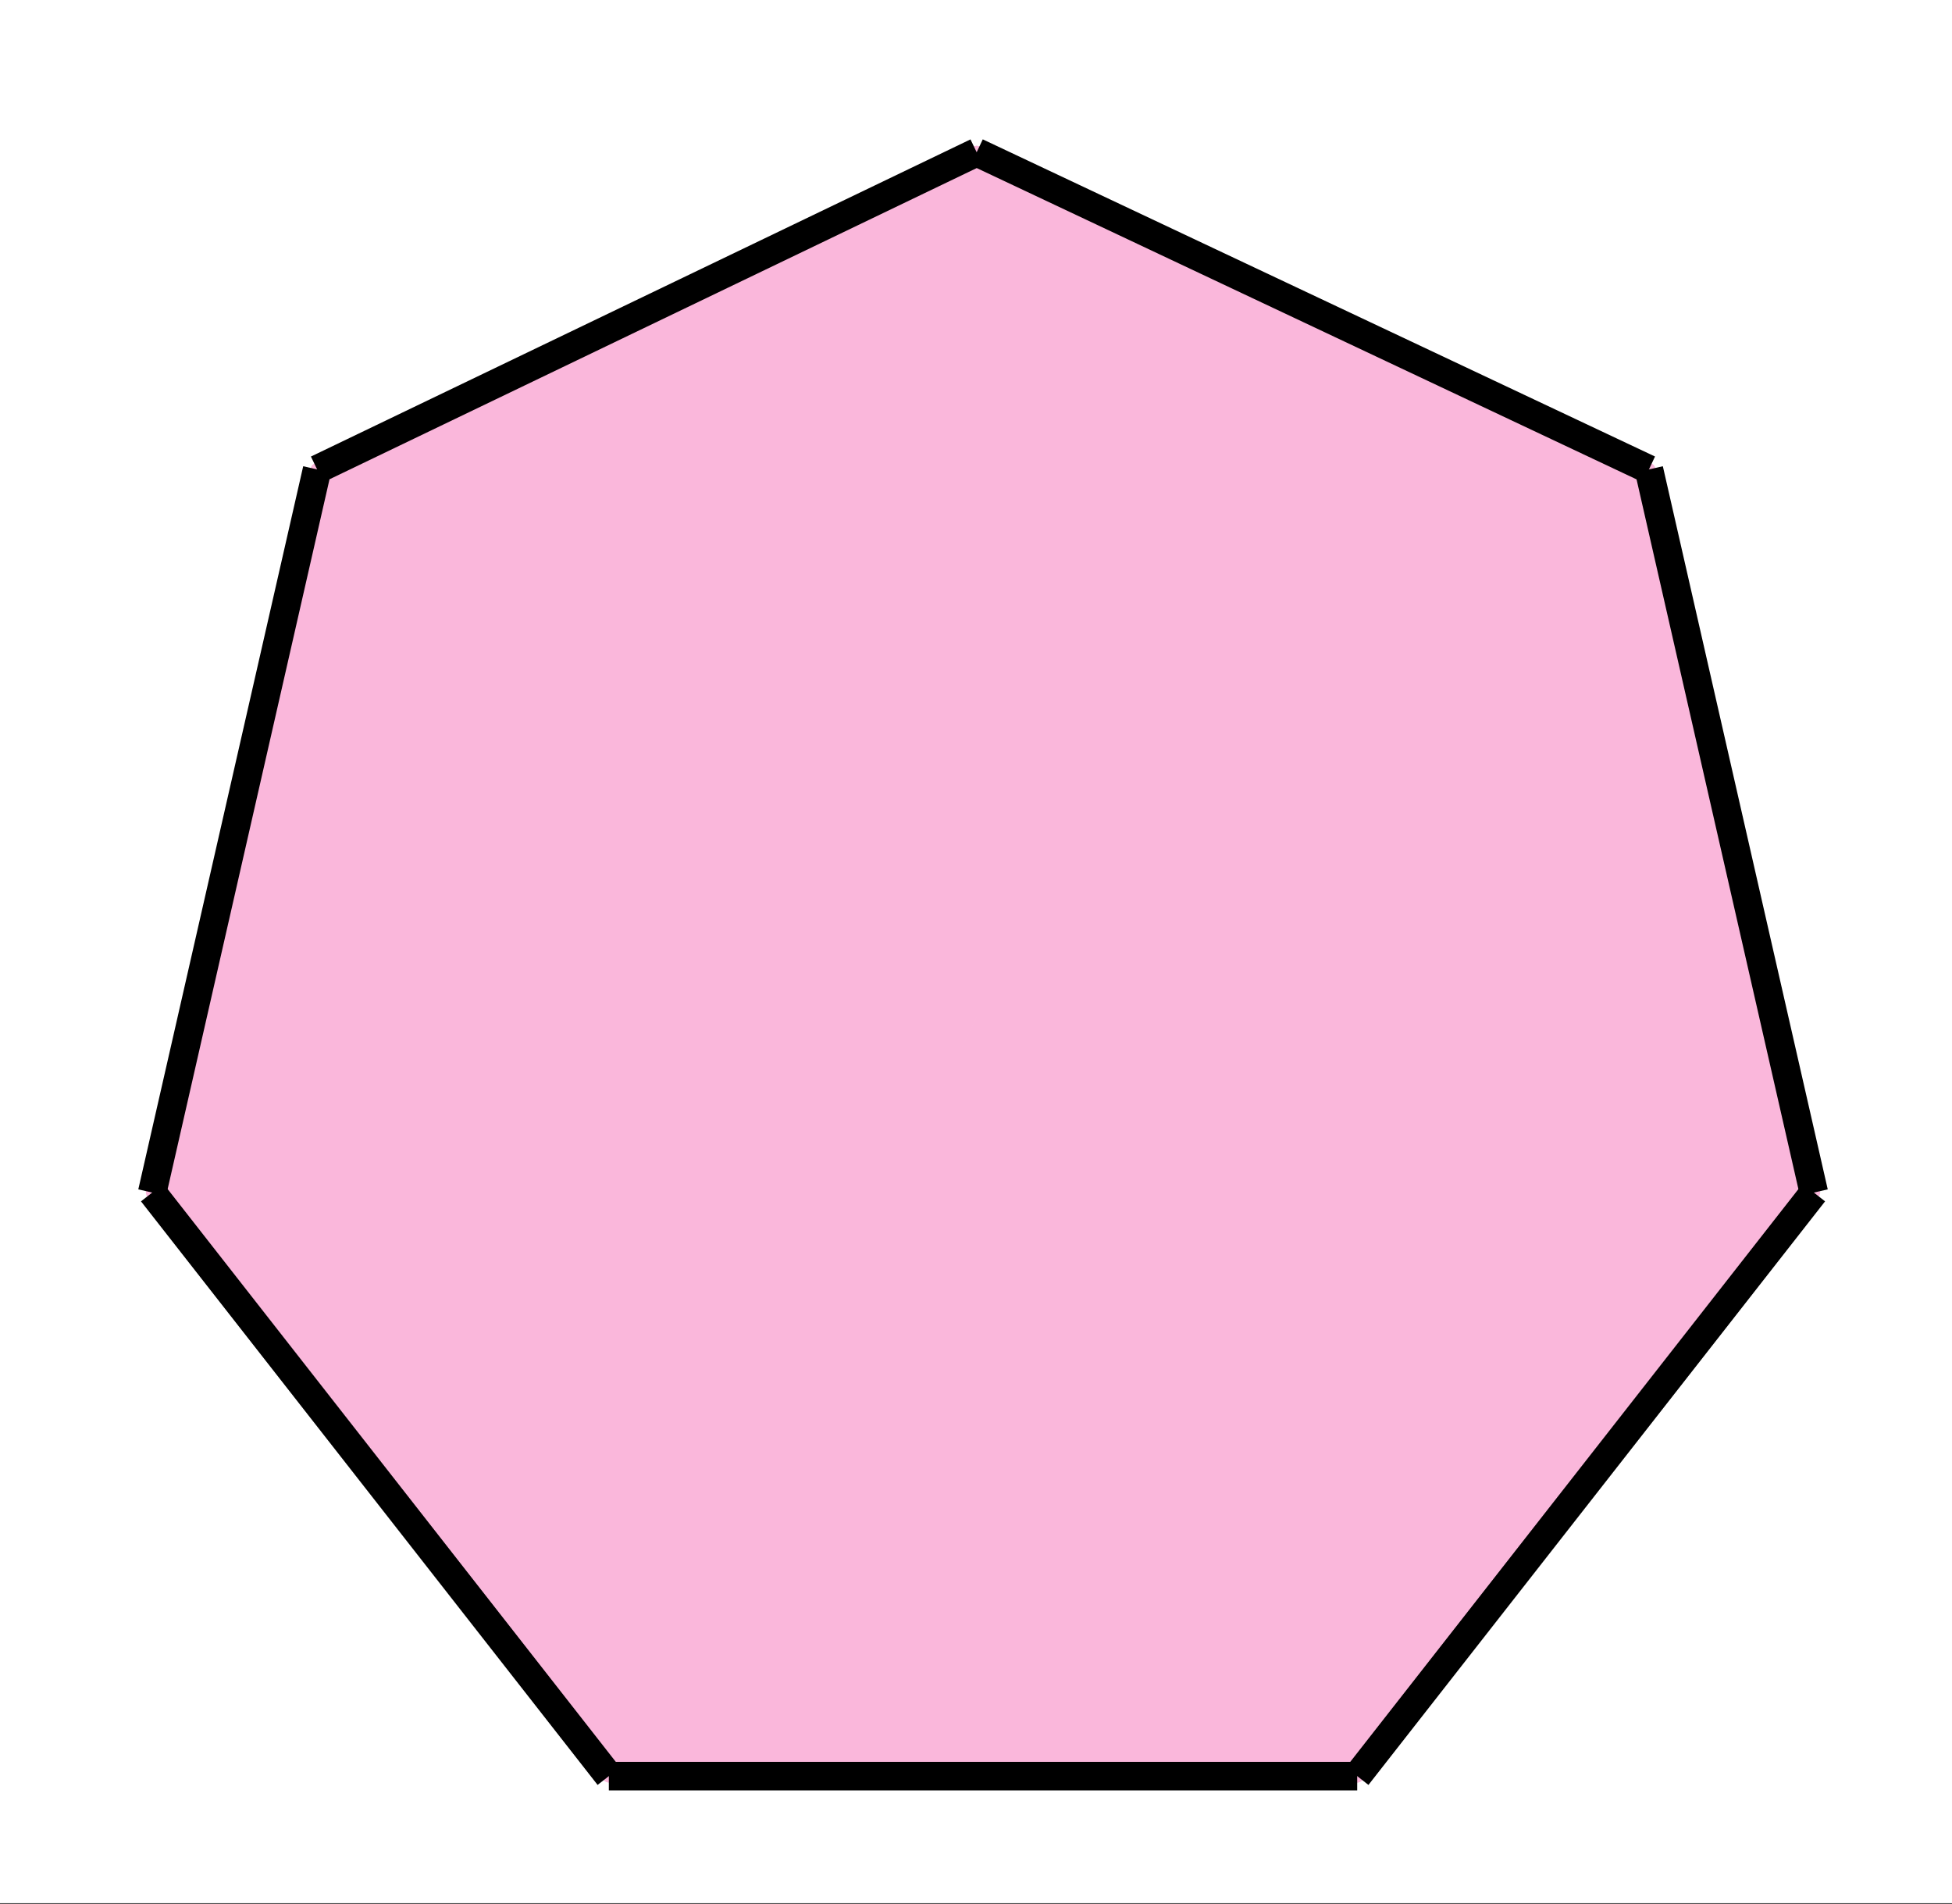
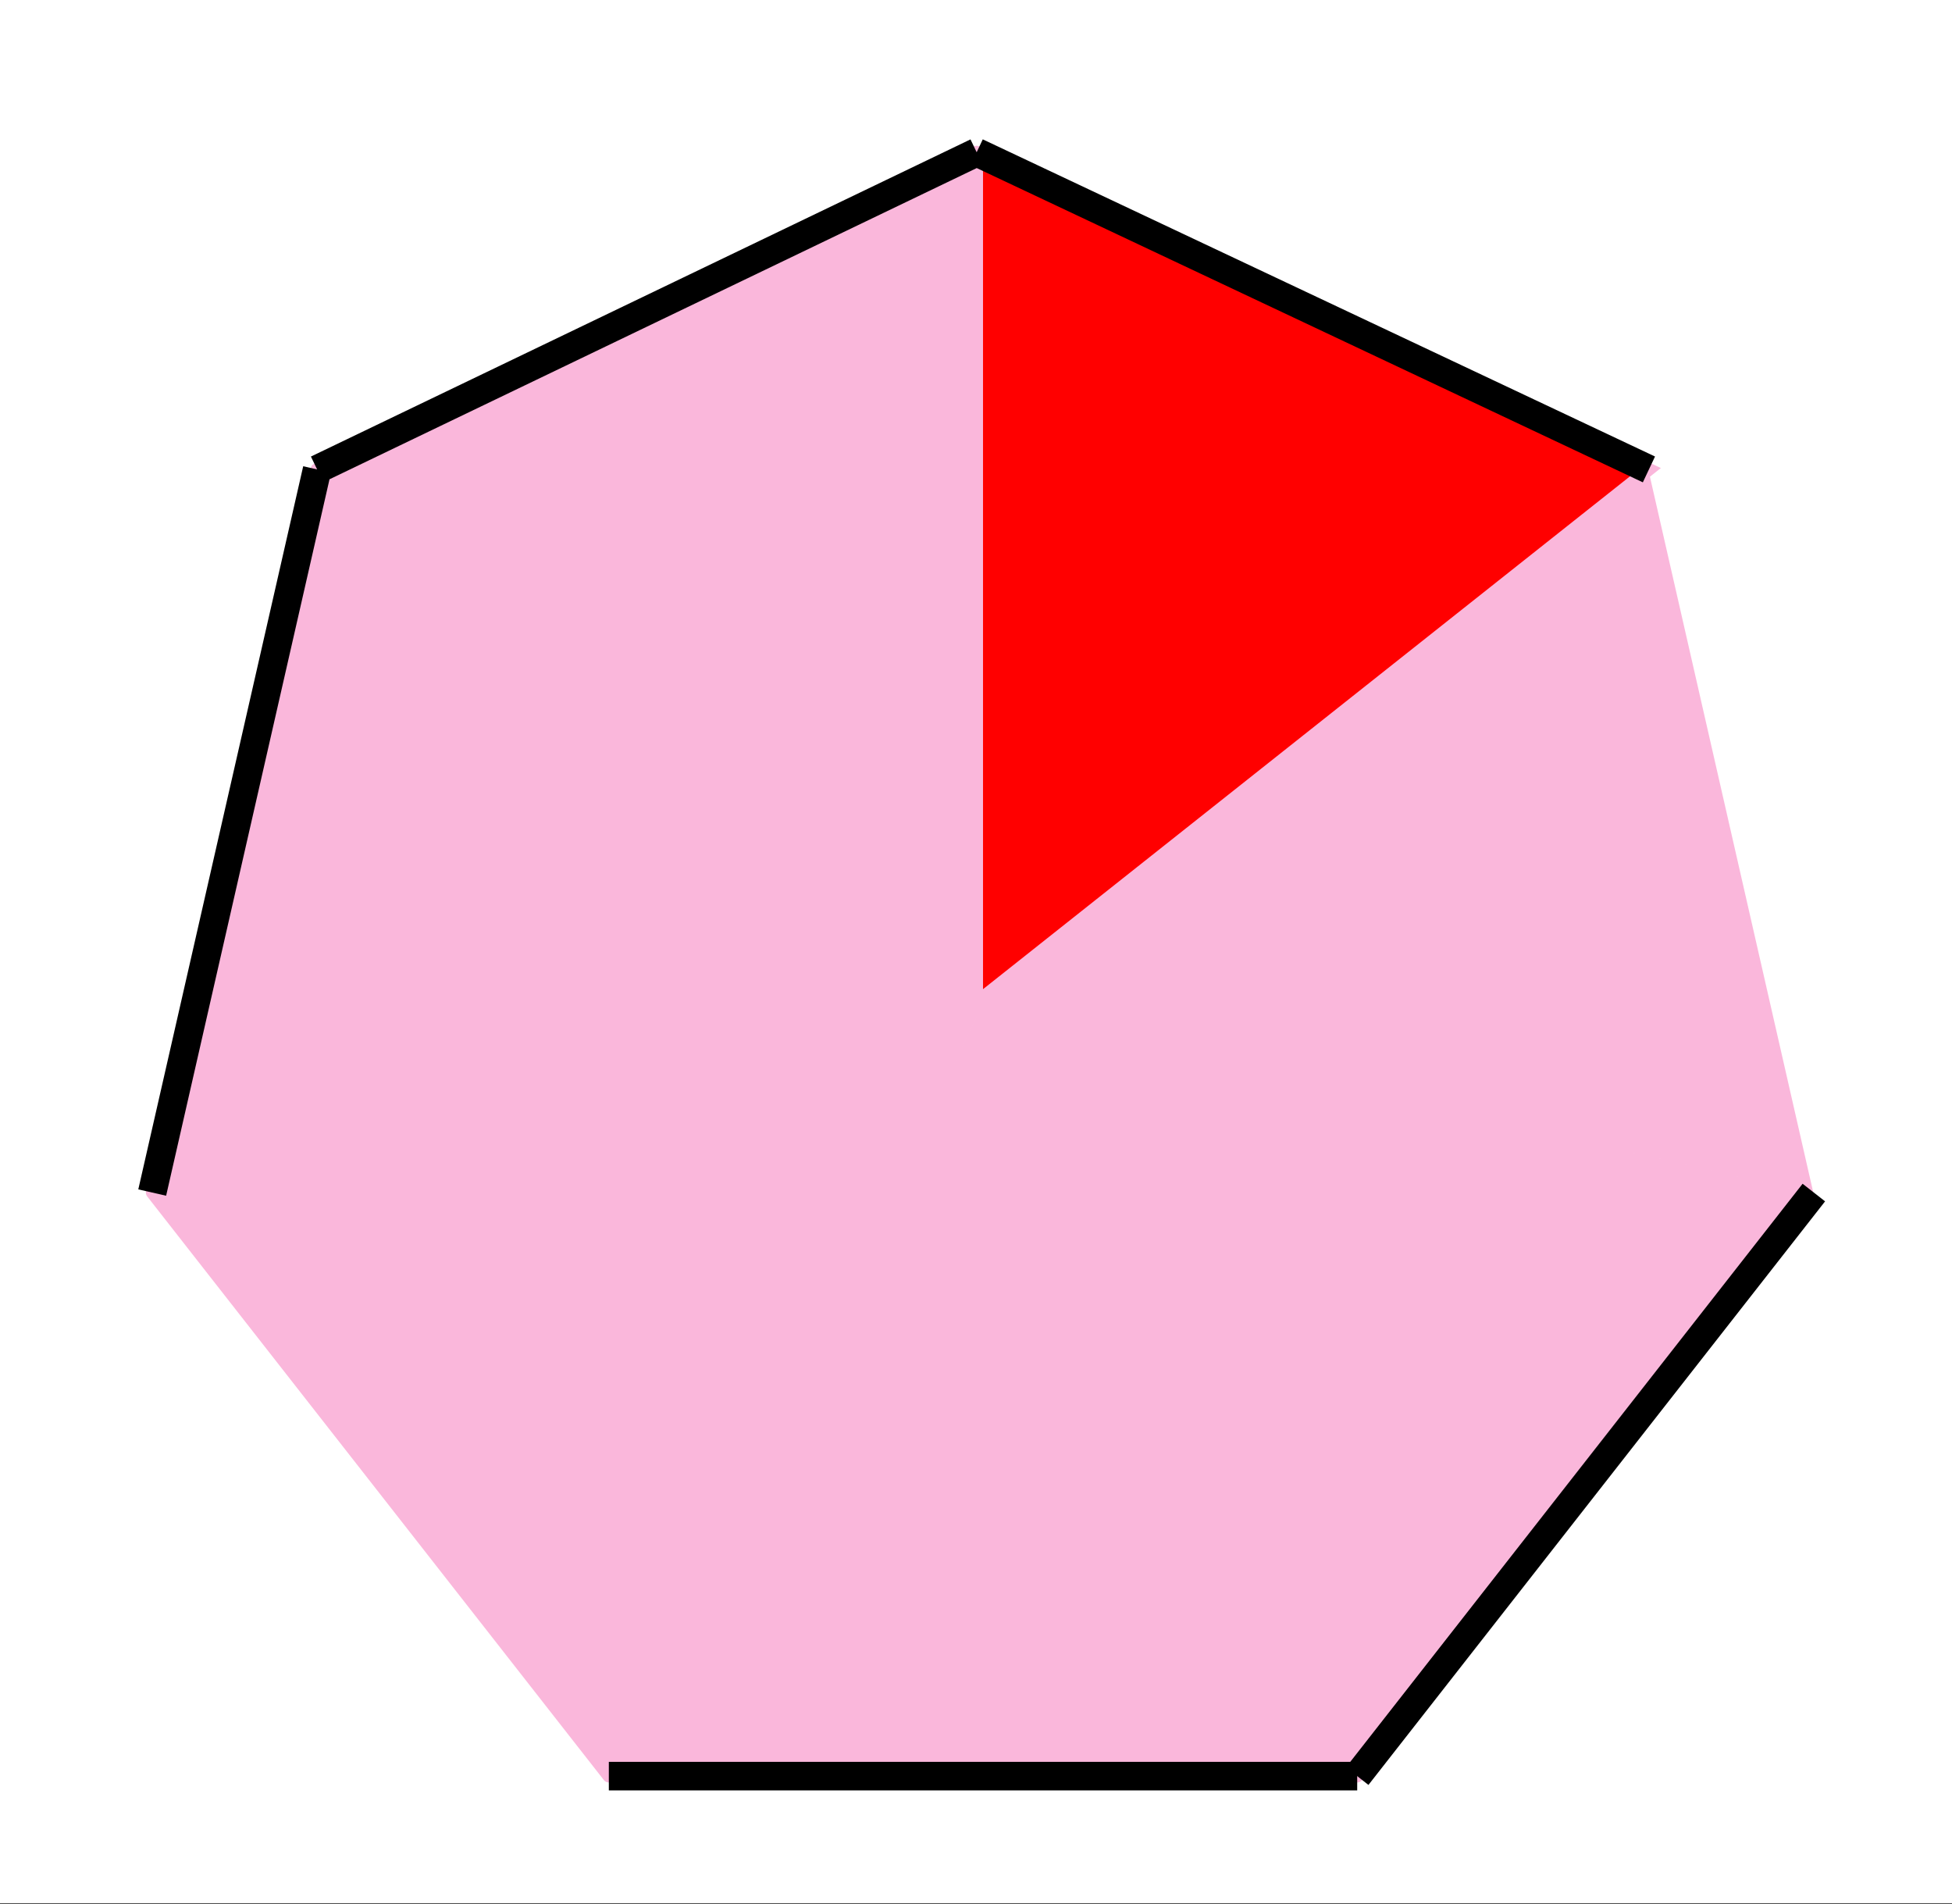
<svg xmlns="http://www.w3.org/2000/svg" width="154.56" height="150.72" viewBox="0 0 115.92 113.04">
  <rect x="0" y="0" width="115.92" height="113.04" fill="#333333" stroke="none" />
  <defs>
    <clipPath id="a">
      <path d="M0 0h115.922v112.988H0zm0 0" />
    </clipPath>
    <clipPath id="b">
      <path d="M71 61h44.922v51.988H71zm0 0" />
    </clipPath>
    <clipPath id="c">
      <path d="M88 18h27.922v63H88zm0 0" />
    </clipPath>
    <clipPath id="d">
      <path d="M0 61h46v51.988H0zm0 0" />
    </clipPath>
  </defs>
  <g clip-path="url(#a)" fill="#fff">
    <path d="M0 0h115.92v113.04H0z" />
    <path d="M0 0h115.92v113.04H0z" />
  </g>
  <path d="M80.313 105.223l27.386-34.34-49.351-11.266zm0 0M107.7 70.883l-9.774-42.824-39.578 31.558zm0 0" fill="#fab7db" />
  <path d="M97.926 28.059L58.348 9v50.617zm0 0M58.348 9L18.773 28.059l39.575 31.558zm0 0" fill="#fab7db" />
  <path d="M18.773 28.059L9 70.883l49.348-11.266zm0 0" fill="#fab7db" />
  <path d="M9 70.883l27.387 34.34 21.96-45.606zm0 0M36.387 105.223h43.925L58.349 59.617zm0 0" fill="#fab7db" />
-   <path d="M107.715 70.805L58 59.508M58 59.508l22.598 45.945M80.598 105.453l27.117-34.648M97.922 27.871L58 59.508M58 59.508l49.715 11.297M107.715 70.805L97.922 27.87" fill="red" stroke-linecap="round" stroke="#fab7db" stroke-width=".753" />
-   <path d="M58 9.04v50.468" fill="none" stroke-linecap="round" stroke="#fab7db" stroke-width=".753" />
-   <path d="M58 59.508L97.922 27.87M97.922 27.871L58 9.04M18.832 27.871L58 59.508" fill="red" stroke-linecap="round" stroke="#fab7db" stroke-width=".753" />
+   <path d="M58 59.508L97.922 27.87L58 9.04M18.832 27.871L58 59.508" fill="red" stroke-linecap="round" stroke="#fab7db" stroke-width=".753" />
  <path d="M58 59.508V9.039" fill="none" stroke-linecap="round" stroke="#fab7db" stroke-width=".753" />
  <path d="M58 9.04L18.832 27.87M9.04 70.805L58 59.508M58 59.508L18.832 27.87M18.832 27.871L9.039 70.805M36.156 105.453L58 59.508M58 59.508L9.04 70.805M9.04 70.805l27.116 34.648M80.598 105.453L58 59.508M58 59.508l-21.844 45.945" fill="red" stroke-linecap="round" stroke="#fab7db" stroke-width=".753" />
-   <path d="M36.156 105.453h44.442" fill="none" stroke-linecap="round" stroke="#fab7db" stroke-width=".753" />
  <g clip-path="url(#b)">
    <path d="M80.598 105.453l27.117-34.648" fill="none" stroke-width="1.695" stroke="#000" />
  </g>
  <g clip-path="url(#c)">
-     <path d="M107.715 70.805L97.922 27.87" fill="none" stroke-width="1.695" stroke="#000" />
-   </g>
+     </g>
  <path d="M97.922 27.871L58 9.04M58 9.04L18.832 27.87M18.832 27.871L9.039 70.805" fill="none" stroke-width="1.695" stroke="#000" />
  <g clip-path="url(#d)">
-     <path d="M9.04 70.805l27.116 34.648" fill="none" stroke-width="1.695" stroke="#000" />
-   </g>
+     </g>
  <path d="M36.156 105.453h44.442" fill="none" stroke-width="1.695" stroke="#000" />
</svg>